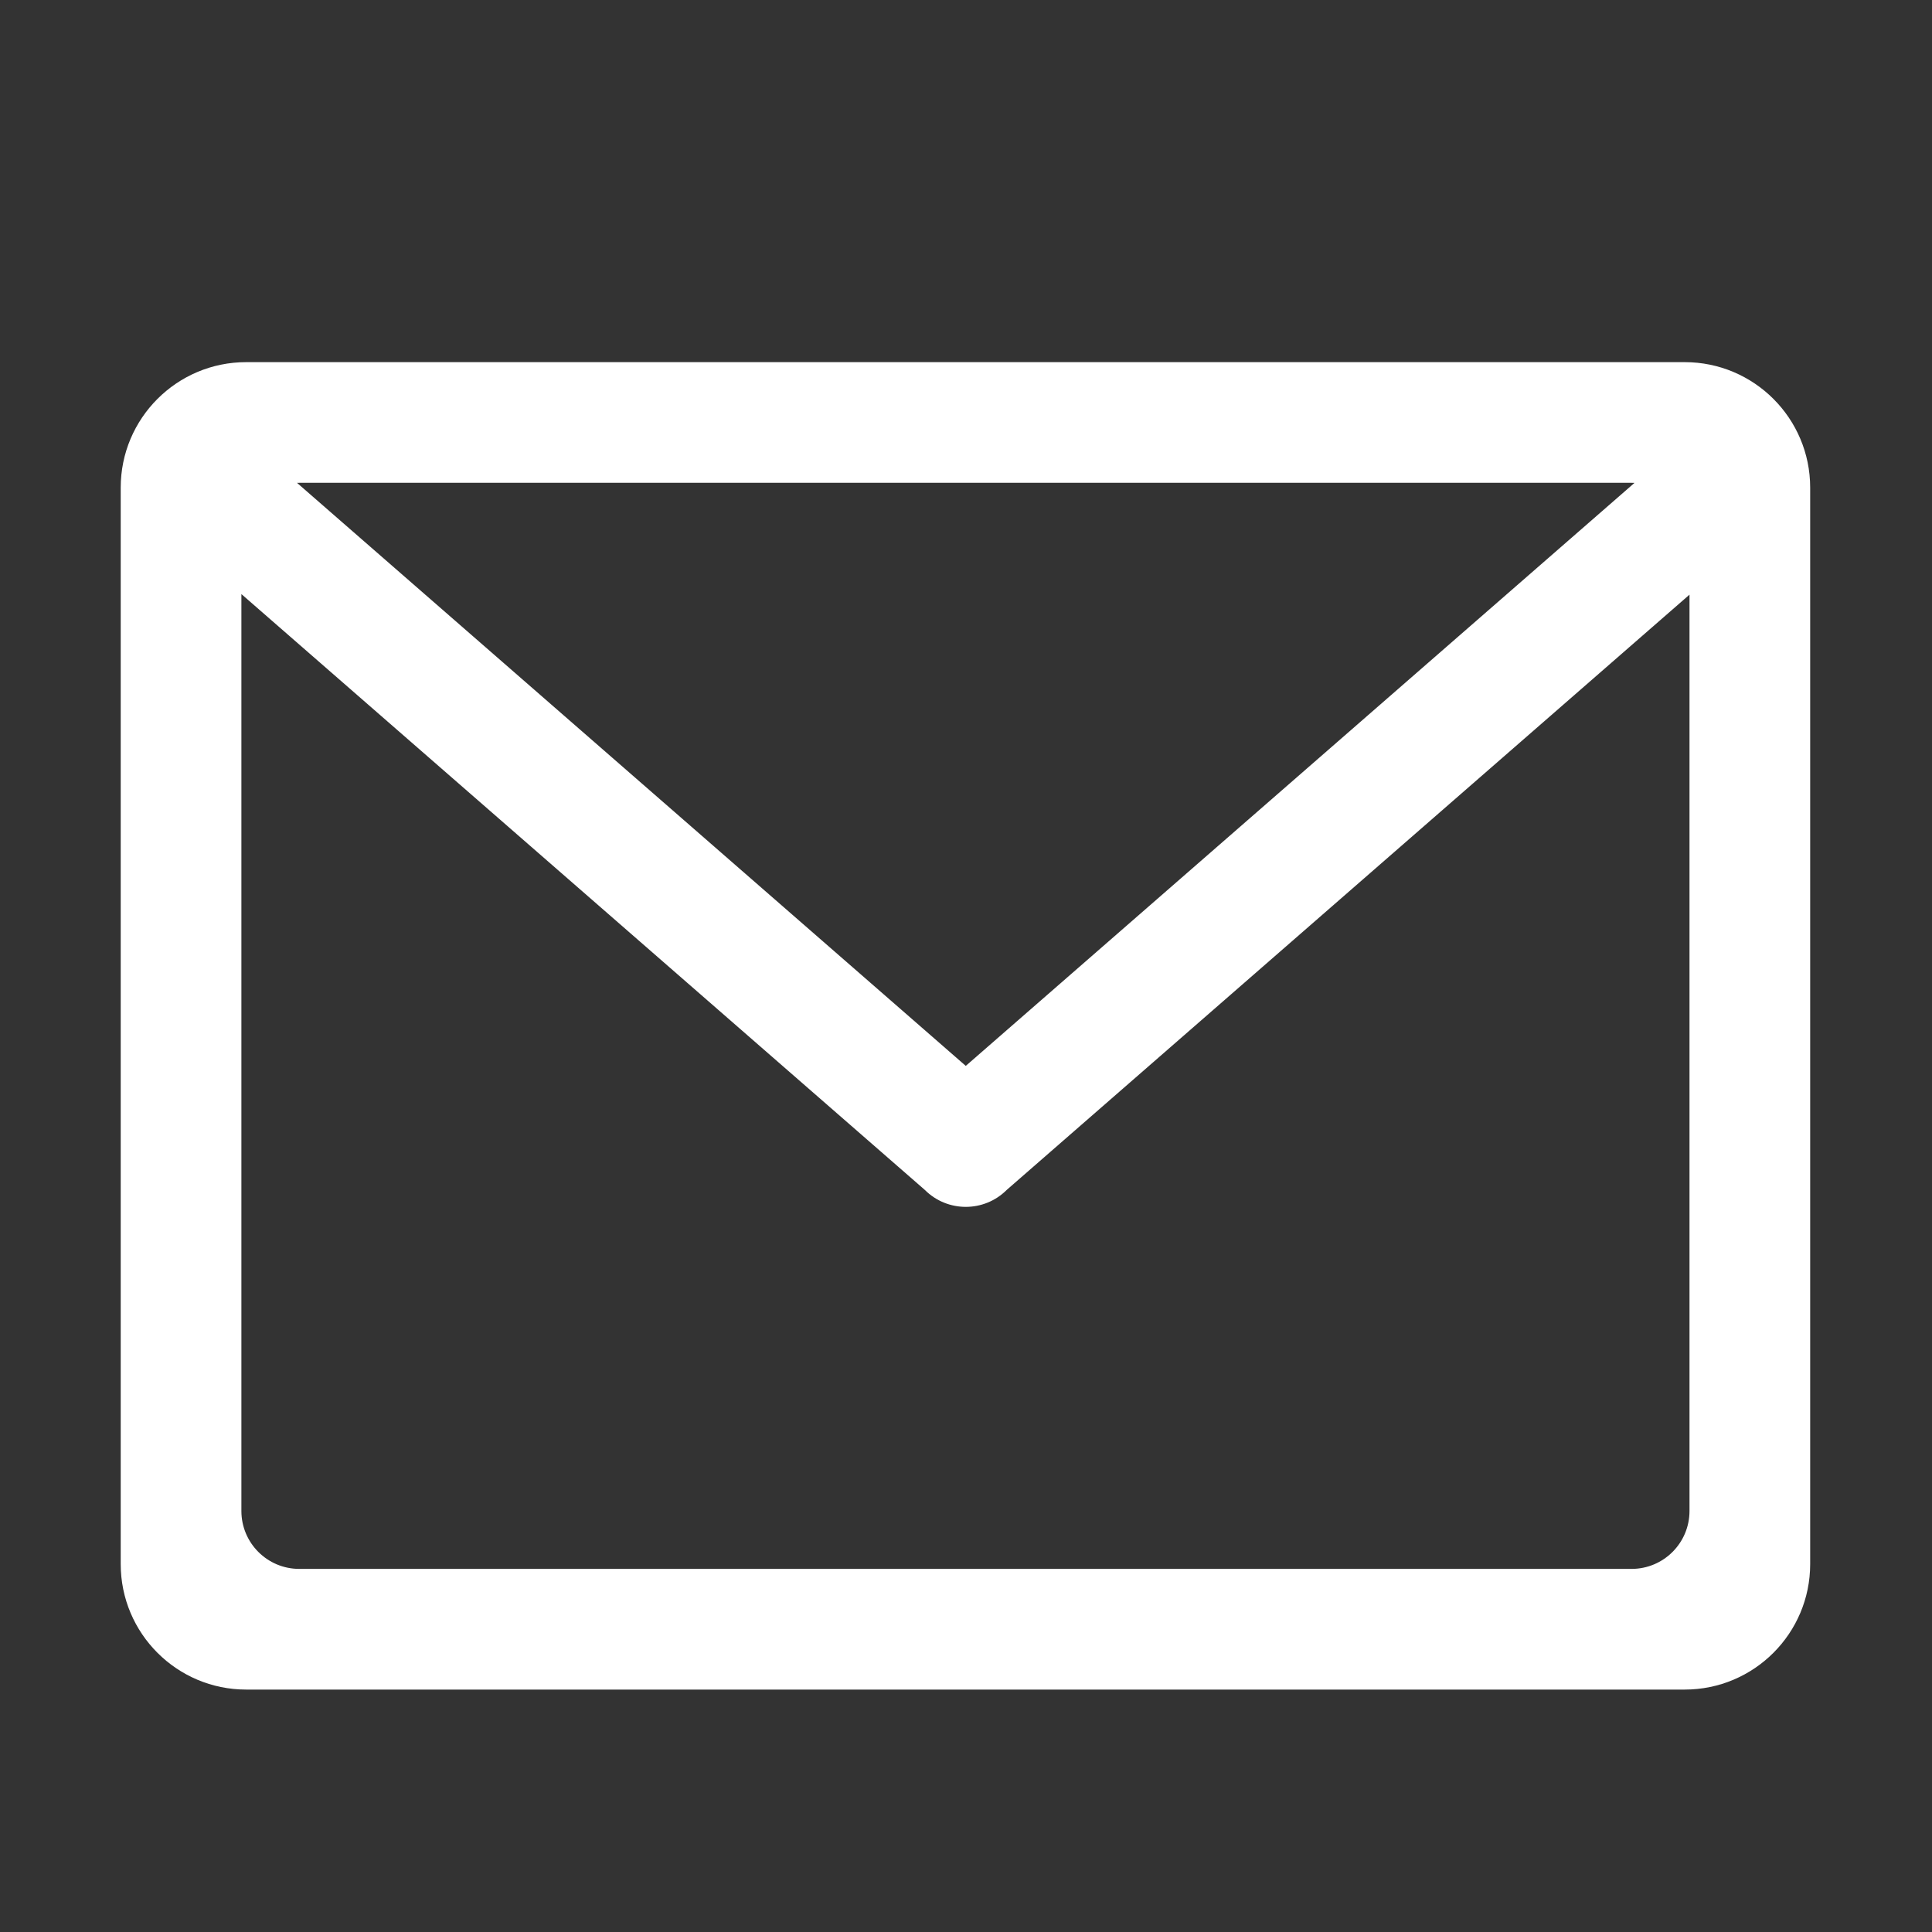
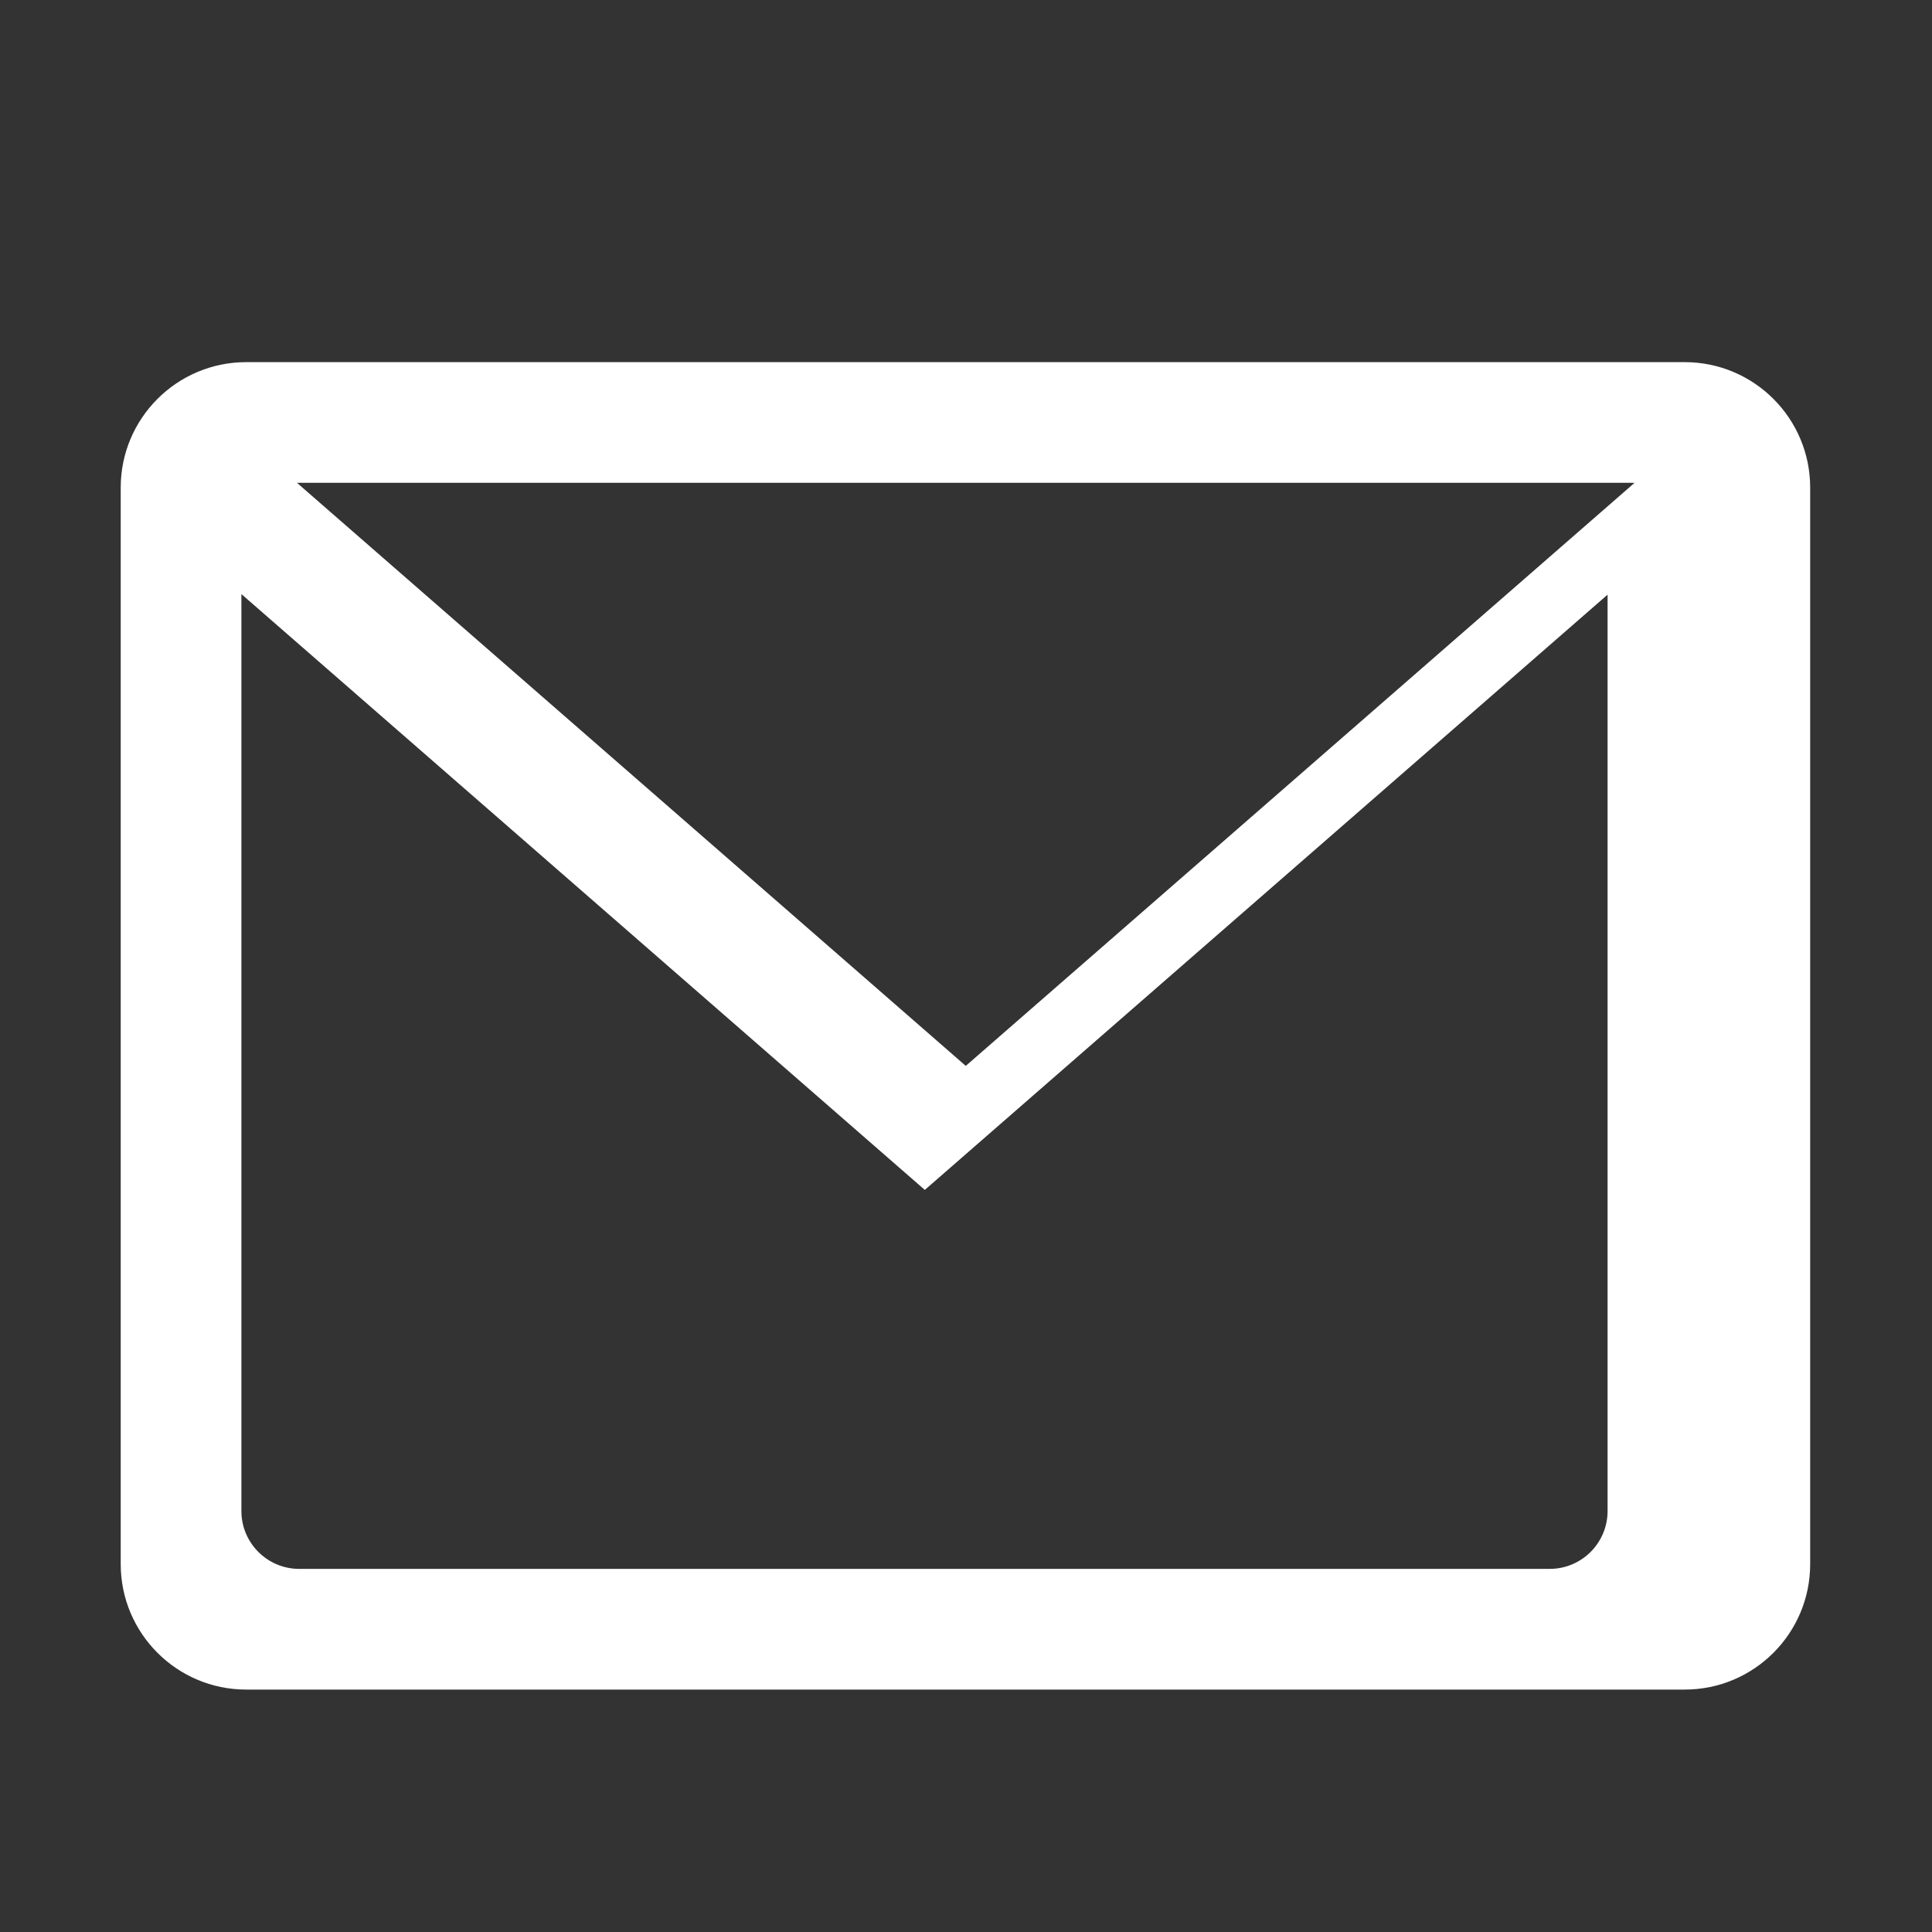
<svg xmlns="http://www.w3.org/2000/svg" t="1734424205036" class="icon" viewBox="0 0 1024 1024" version="1.1" p-id="6283" width="18" height="18">
  <rect x="0" y="0" width="1024" height="1024" fill="#333333" stroke="none" />
-   <path d="M892.915 191.943H130.496c-36.735 0-66.515 29.78-66.515 66.515v570.537c0 36.735 29.78 66.515 66.515 66.515h762.419c36.735 0 66.515-29.78 66.515-66.515V258.457c0-36.736-29.779-66.515-66.515-66.515z m-28.145 63.961c0.518 0 1.033 0.013 1.544 0.039L511.879 564.946 157.435 255.933c0.401-0.015 0.802-0.031 1.206-0.031h706.129z m0 575.646H158.641c-16.955 0-30.699-13.744-30.699-30.699V314.877l362.227 315.797c5.996 5.996 13.854 8.992 21.71 8.992 7.858 0.001 15.716-2.996 21.71-8.992l361.88-315.495v485.668c0 16.955-13.744 30.7-30.699 30.7z" fill="#ffffff" p-id="6284" />
+   <path d="M892.915 191.943H130.496c-36.735 0-66.515 29.78-66.515 66.515v570.537c0 36.735 29.78 66.515 66.515 66.515h762.419c36.735 0 66.515-29.78 66.515-66.515V258.457c0-36.736-29.779-66.515-66.515-66.515z m-28.145 63.961c0.518 0 1.033 0.013 1.544 0.039L511.879 564.946 157.435 255.933c0.401-0.015 0.802-0.031 1.206-0.031h706.129z m0 575.646H158.641c-16.955 0-30.699-13.744-30.699-30.699V314.877l362.227 315.797l361.88-315.495v485.668c0 16.955-13.744 30.7-30.699 30.7z" fill="#ffffff" p-id="6284" />
</svg>